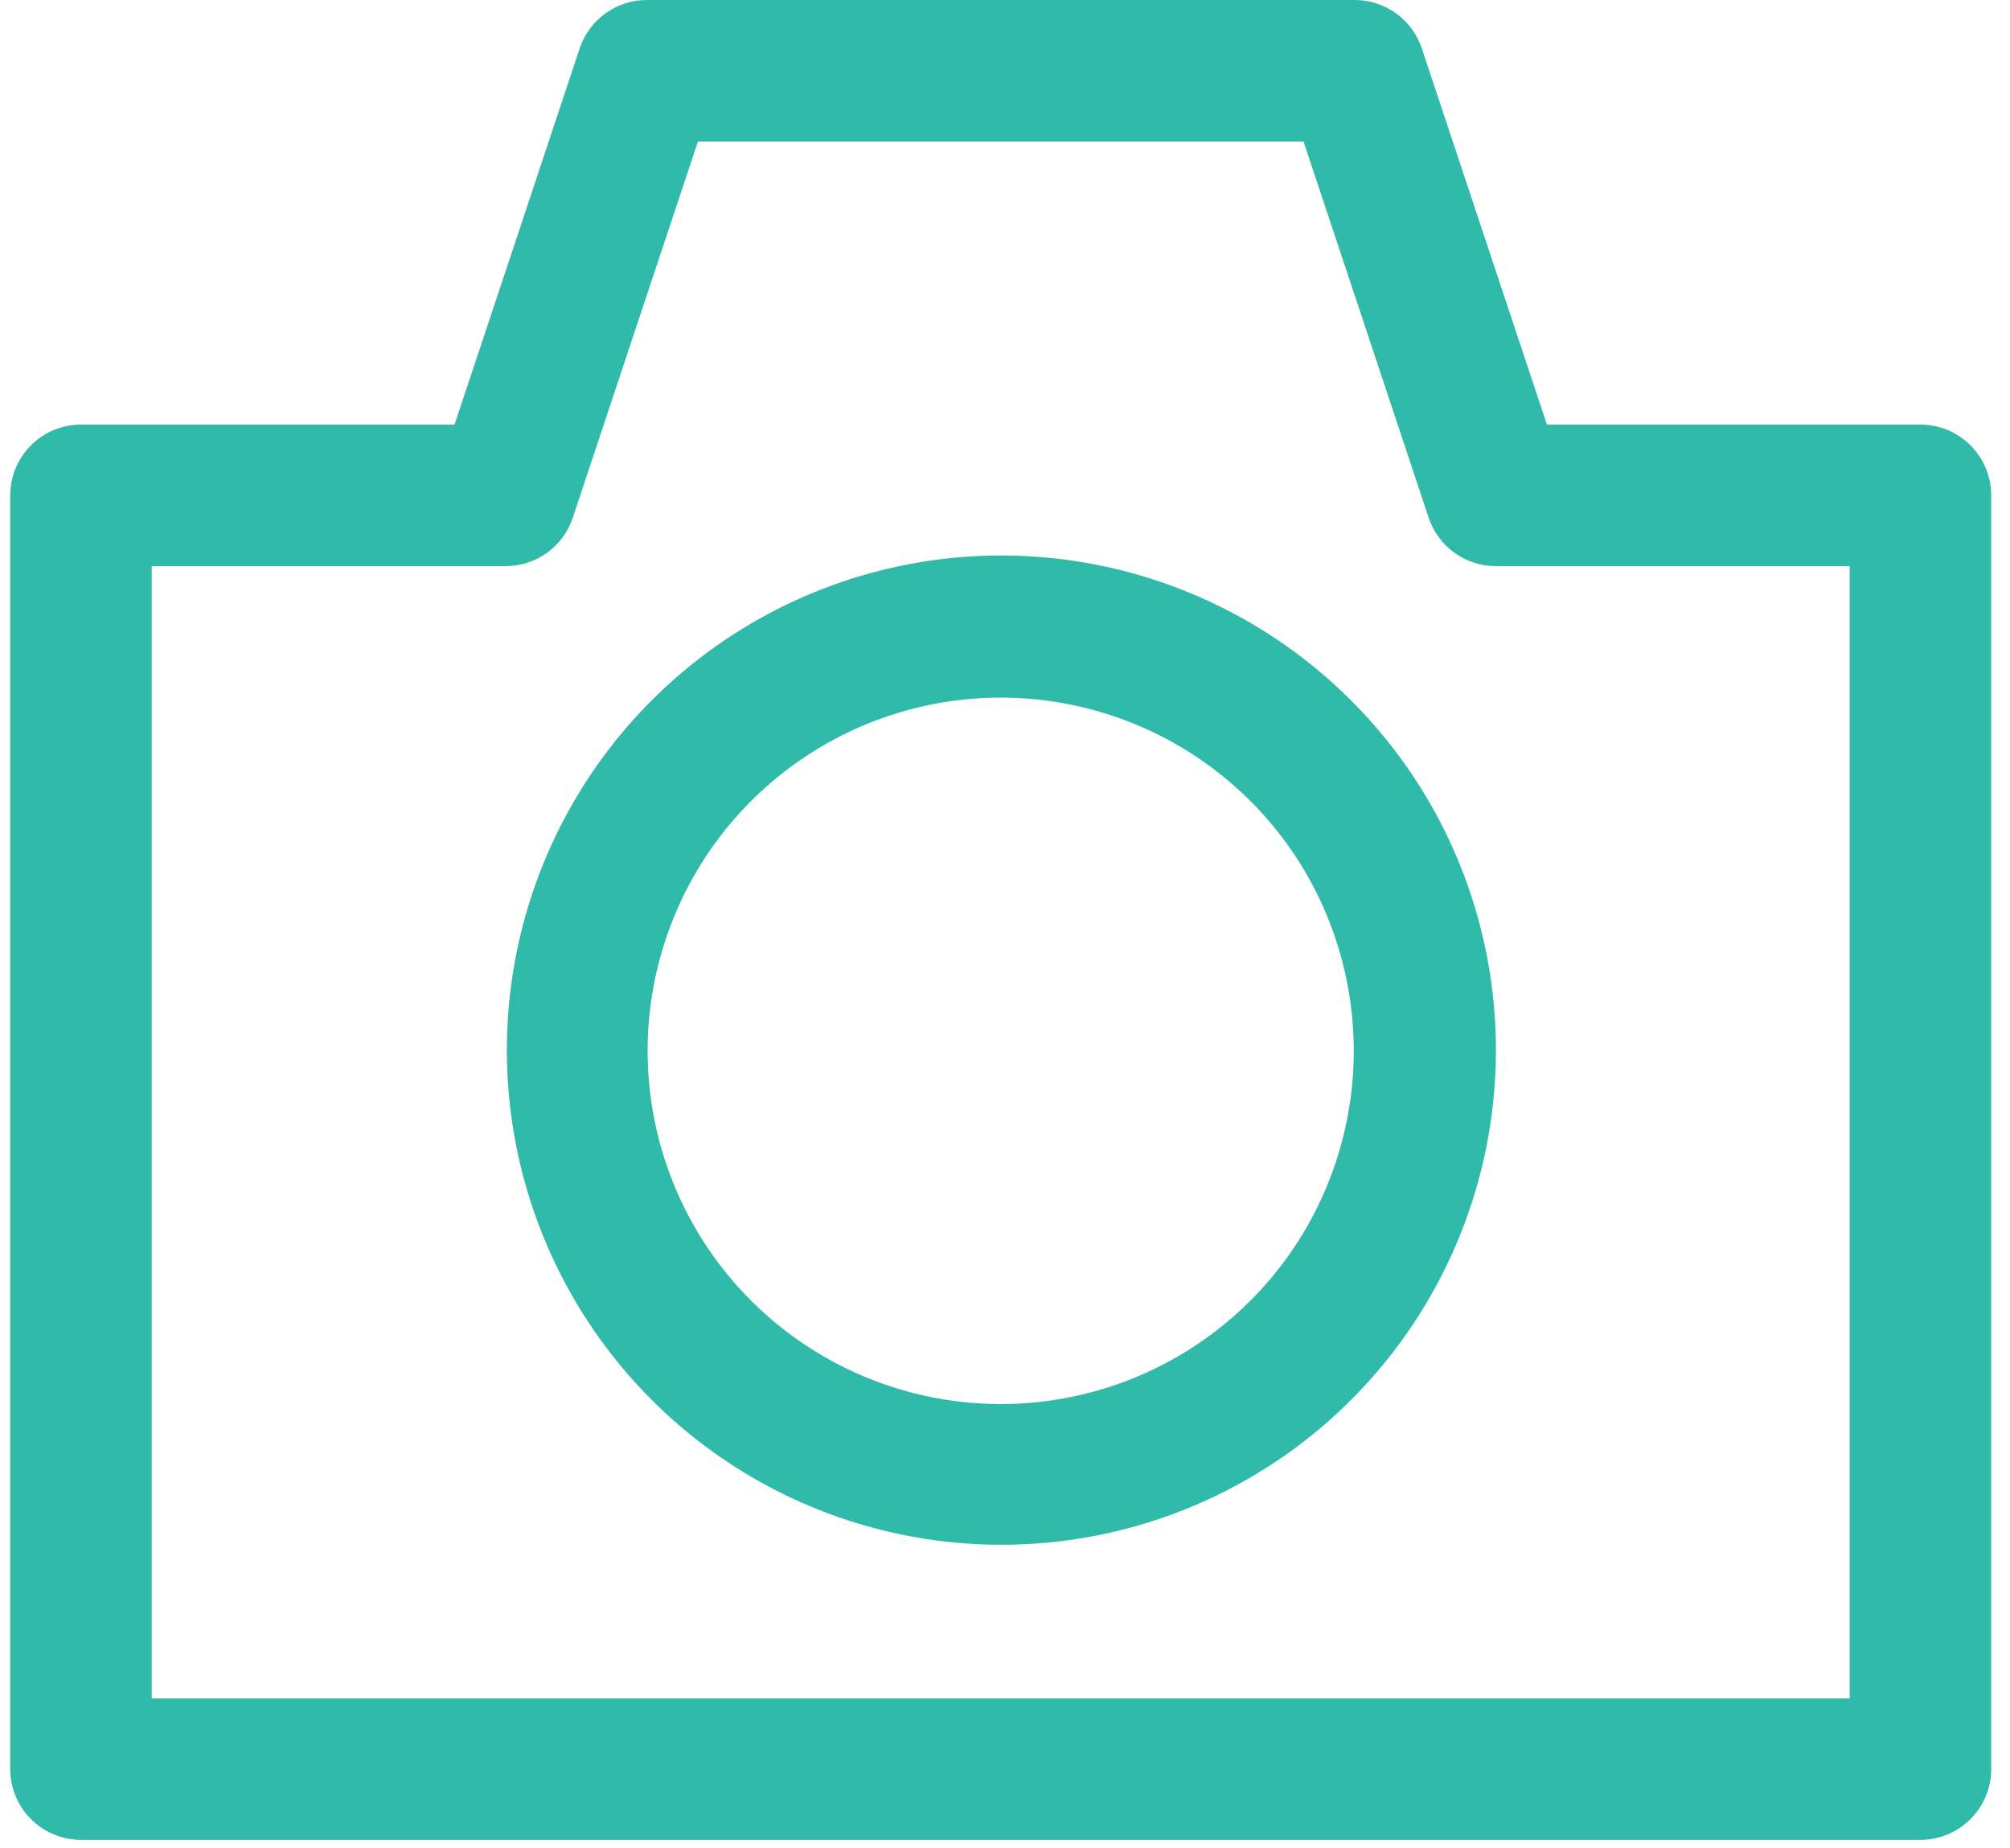
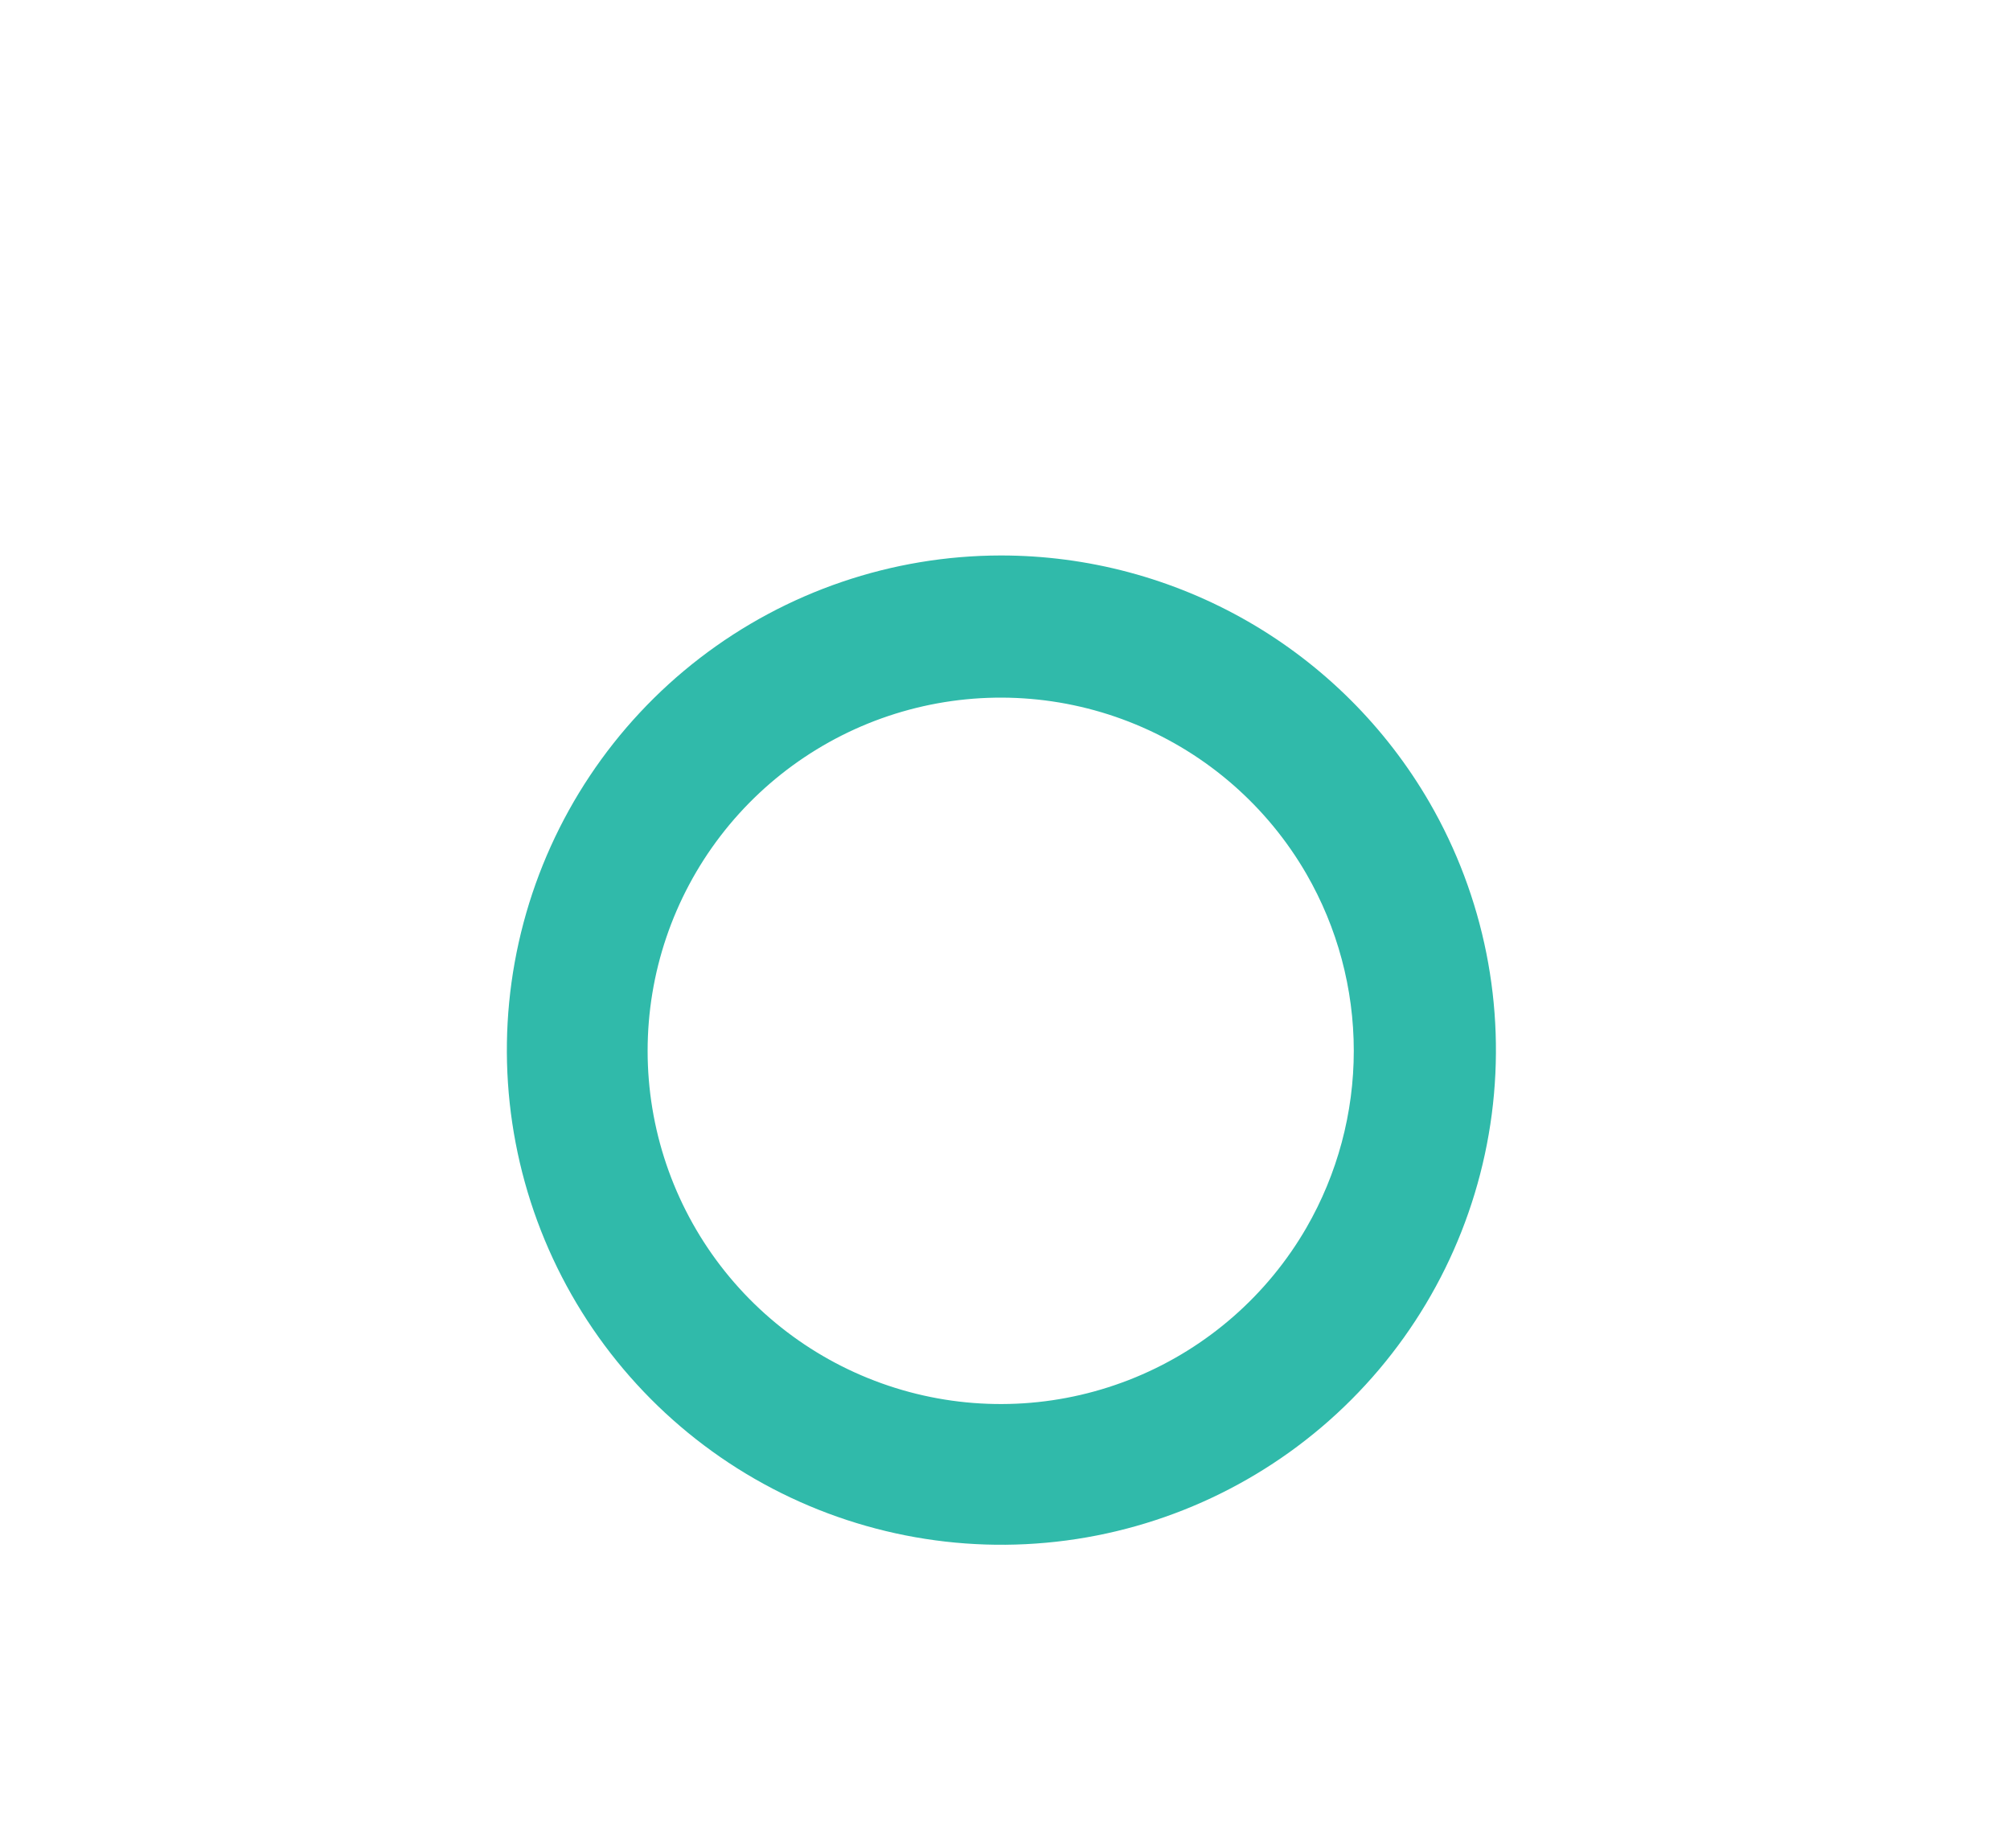
<svg xmlns="http://www.w3.org/2000/svg" width="99" height="91" viewBox="0 0 99 91" fill="none">
-   <path d="M94.592 20.908H76.192L70.025 2.37C69.791 1.678 69.346 1.076 68.751 0.651C68.157 0.226 67.445 -0.002 66.714 1.2093e-05H31.867C31.136 -0.002 30.423 0.226 29.829 0.651C29.235 1.076 28.79 1.678 28.556 2.37L22.388 20.908H3.989C3.065 20.908 2.178 21.275 1.525 21.929C0.871 22.582 0.504 23.469 0.504 24.393V87.119C0.505 88.043 0.873 88.928 1.526 89.581C2.179 90.233 3.065 90.6 3.989 90.6H94.589C95.513 90.6 96.4 90.233 97.053 89.579C97.707 88.926 98.074 88.039 98.074 87.115V24.393C98.074 23.469 97.707 22.583 97.054 21.93C96.401 21.276 95.516 20.909 94.592 20.908ZM91.104 83.634H7.473V27.878H24.897C25.628 27.88 26.34 27.652 26.934 27.227C27.529 26.802 27.974 26.2 28.208 25.508L34.376 6.969H64.204L70.372 25.508C70.606 26.2 71.051 26.801 71.645 27.227C72.239 27.652 72.951 27.88 73.682 27.878H91.104V83.634Z" fill="#30baaa" />
  <path d="M49.291 27.353C43.929 27.36 38.72 29.136 34.47 32.405C30.221 35.674 27.169 40.254 25.787 45.435C24.406 50.615 24.772 56.107 26.829 61.058C28.887 66.009 32.52 70.143 37.166 72.819C41.812 75.494 47.211 76.563 52.526 75.857C57.841 75.152 62.775 72.713 66.563 68.919C70.35 65.124 72.78 60.186 73.475 54.869C74.17 49.553 73.092 44.156 70.408 39.515C68.263 35.814 65.183 32.743 61.477 30.608C57.77 28.474 53.568 27.351 49.291 27.353ZM64.345 60.458C62.428 63.771 59.471 66.358 55.934 67.82C52.397 69.282 48.477 69.537 44.781 68.544C41.084 67.552 37.819 65.368 35.489 62.331C33.16 59.294 31.898 55.573 31.898 51.746C31.898 47.919 33.16 44.198 35.489 41.161C37.819 38.124 41.084 35.941 44.781 34.948C48.477 33.956 52.397 34.21 55.934 35.672C59.471 37.134 62.428 39.721 64.345 43.034C65.874 45.683 66.679 48.688 66.679 51.746C66.679 54.805 65.874 57.809 64.345 60.458Z" fill="#30baaa" />
</svg>